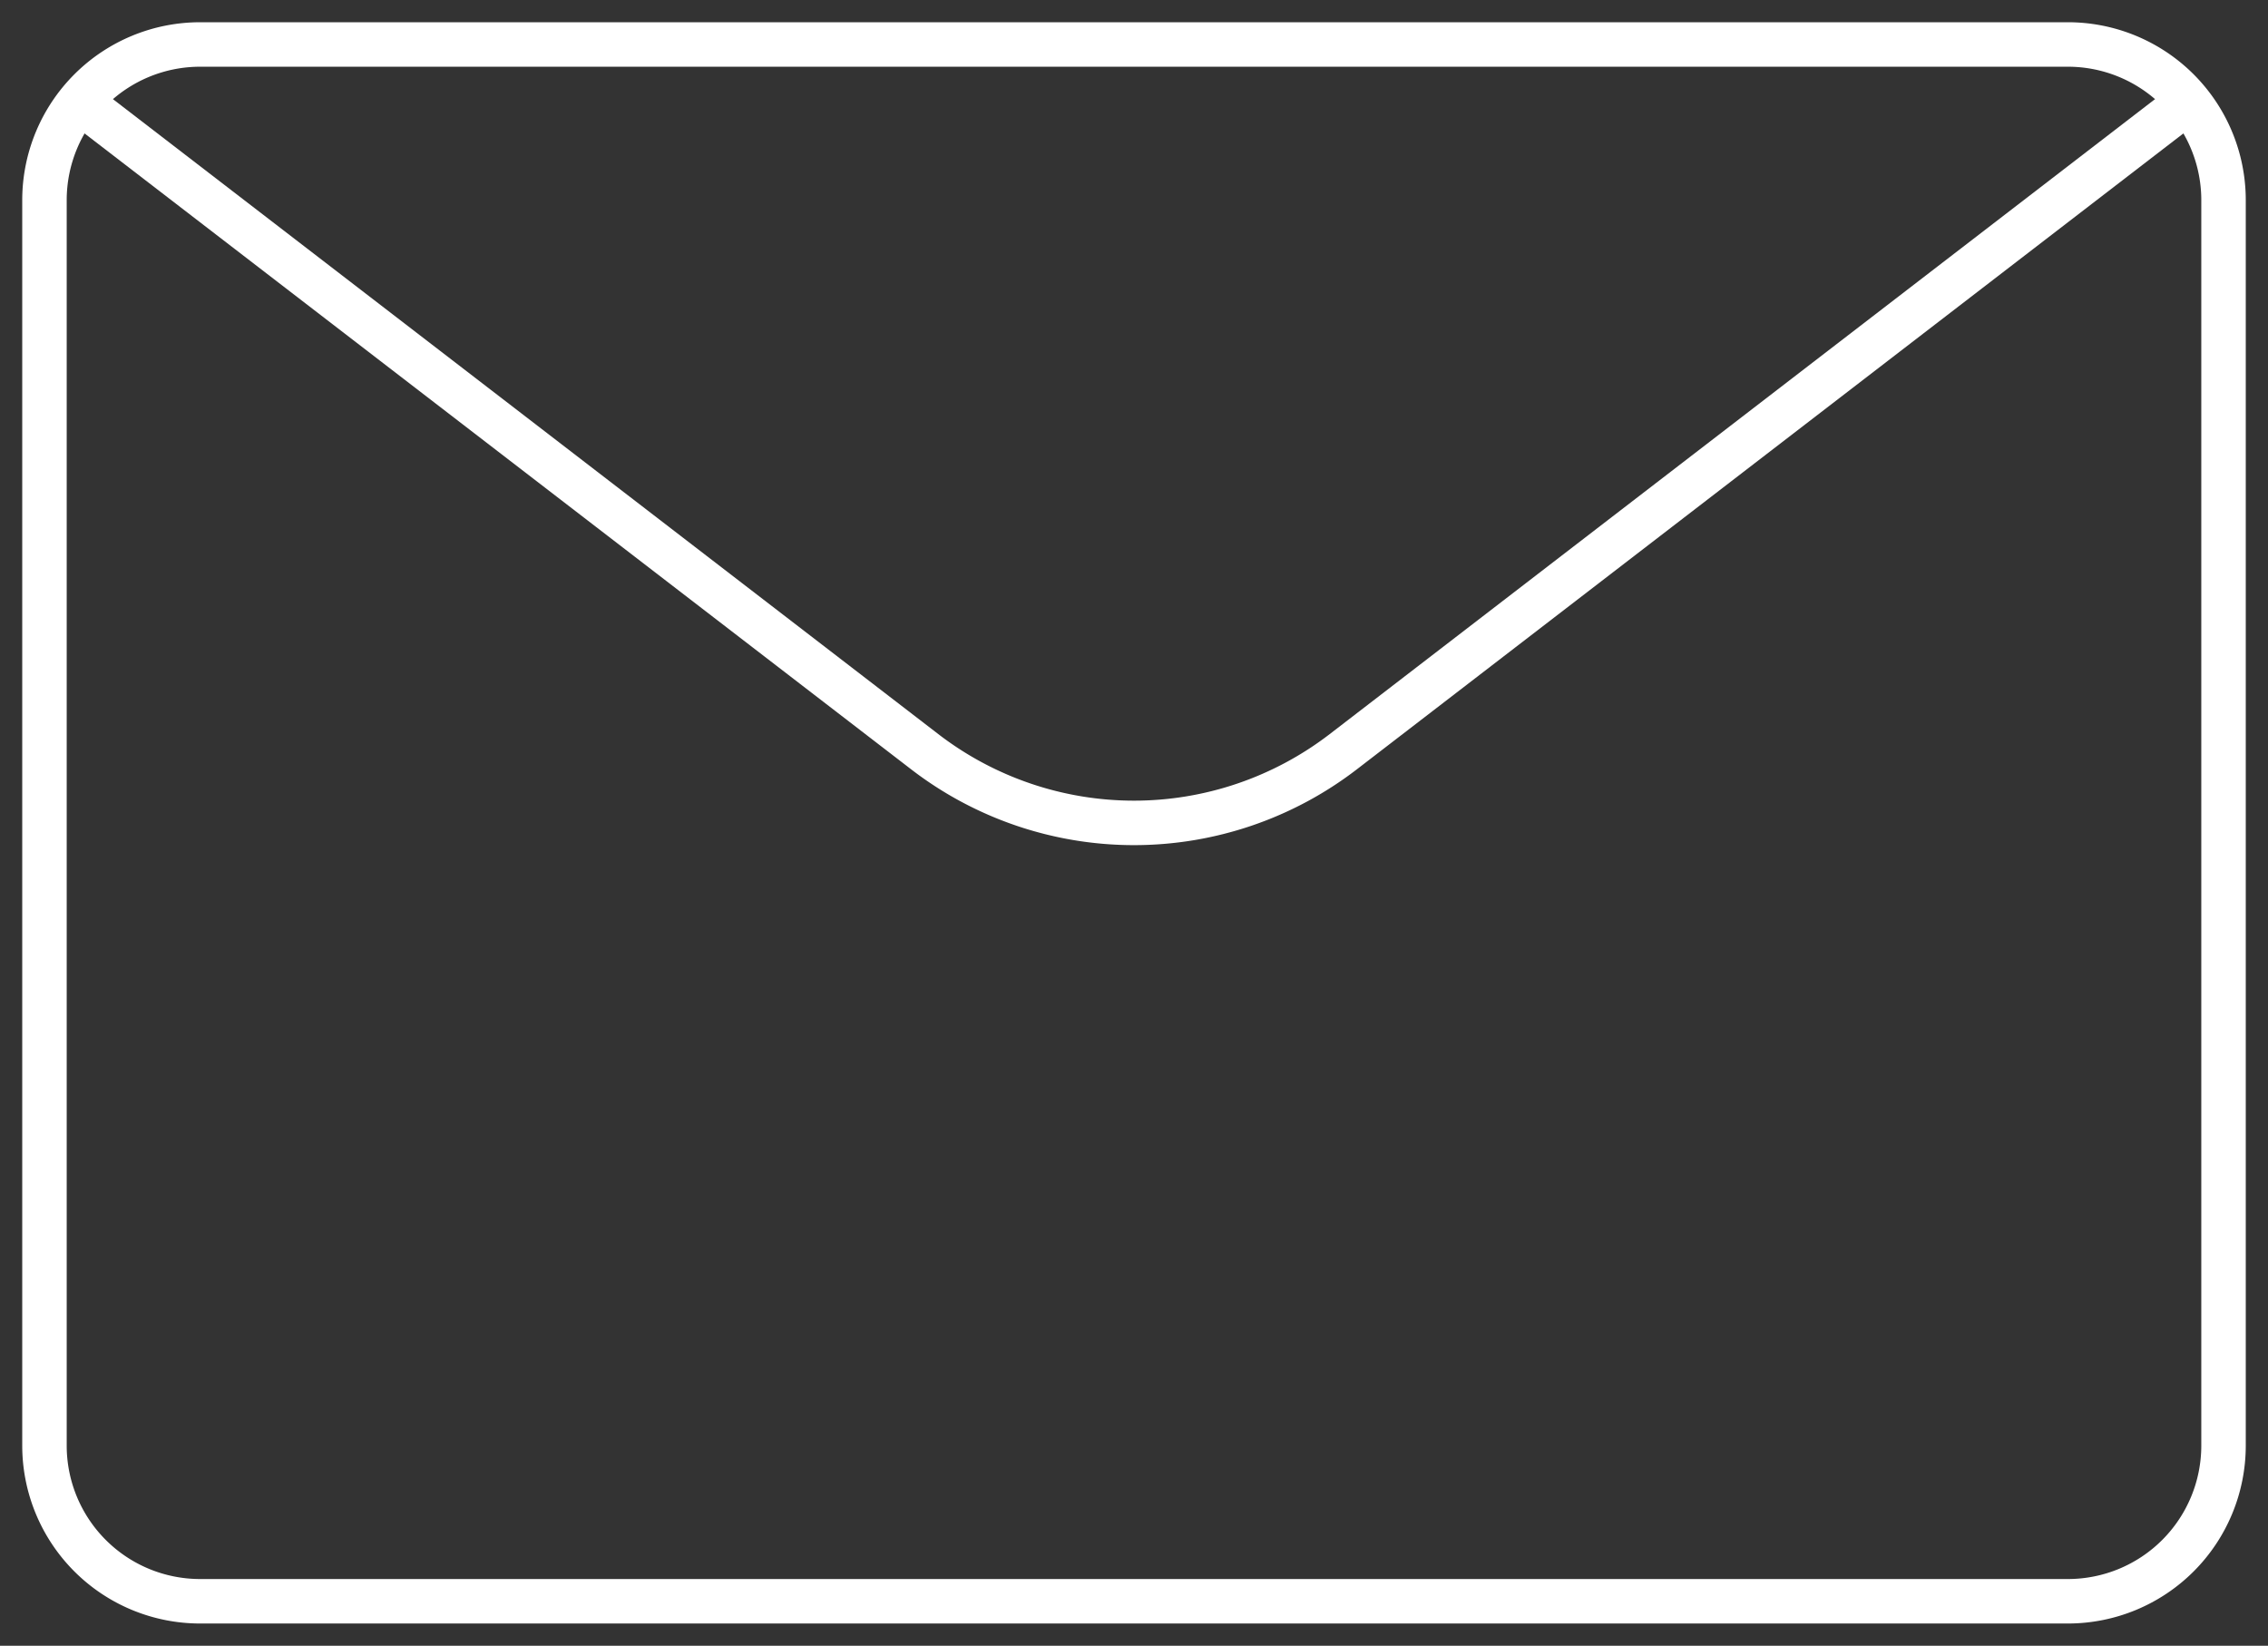
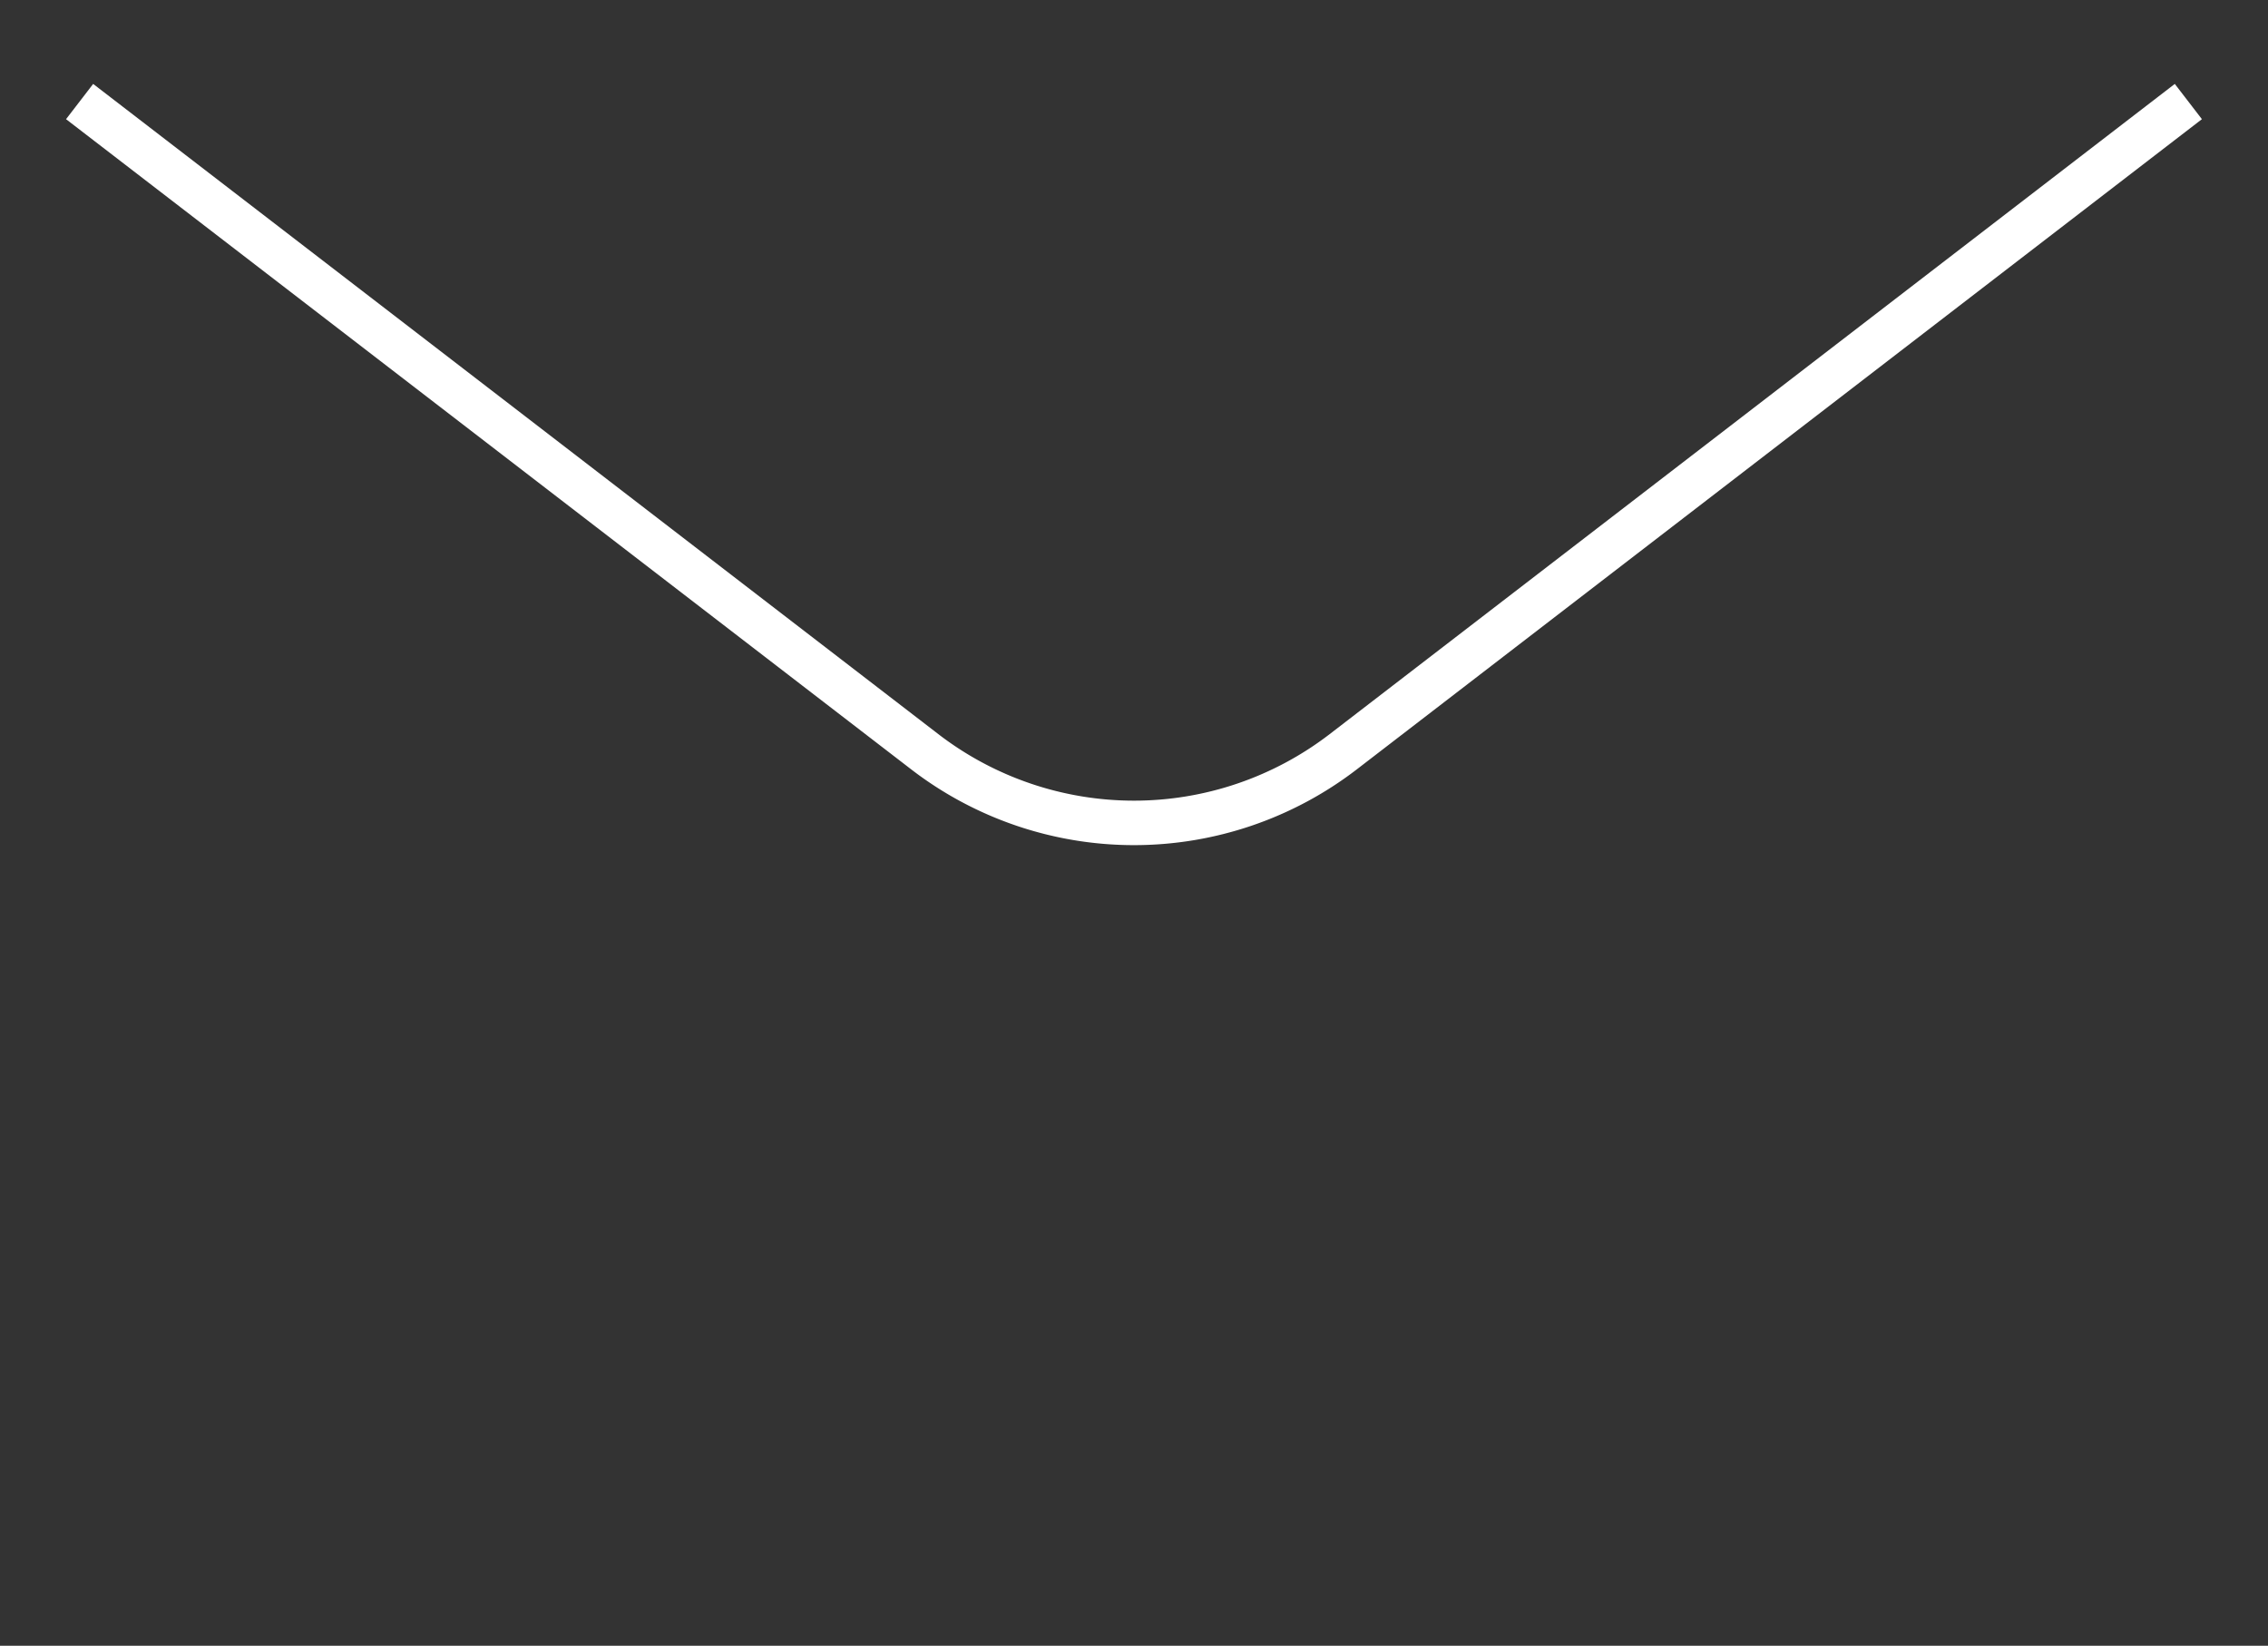
<svg xmlns="http://www.w3.org/2000/svg" width="51" height="37" fill="none">
  <rect width="100%" height="100%" fill="#333333" stroke="none" />
-   <path d="M46.5 1h-42A3.5 3.5 0 001 4.5v28A3.5 3.5 0 004.5 36h42a3.5 3.5 0 003.5-3.5v-28A3.5 3.5 0 0046.5 1z" stroke="#fff" />
  <path d="M49.209 2.283L30.206 16.9a7.719 7.719 0 01-9.412 0L1.79 2.283" stroke="#fff" />
</svg>